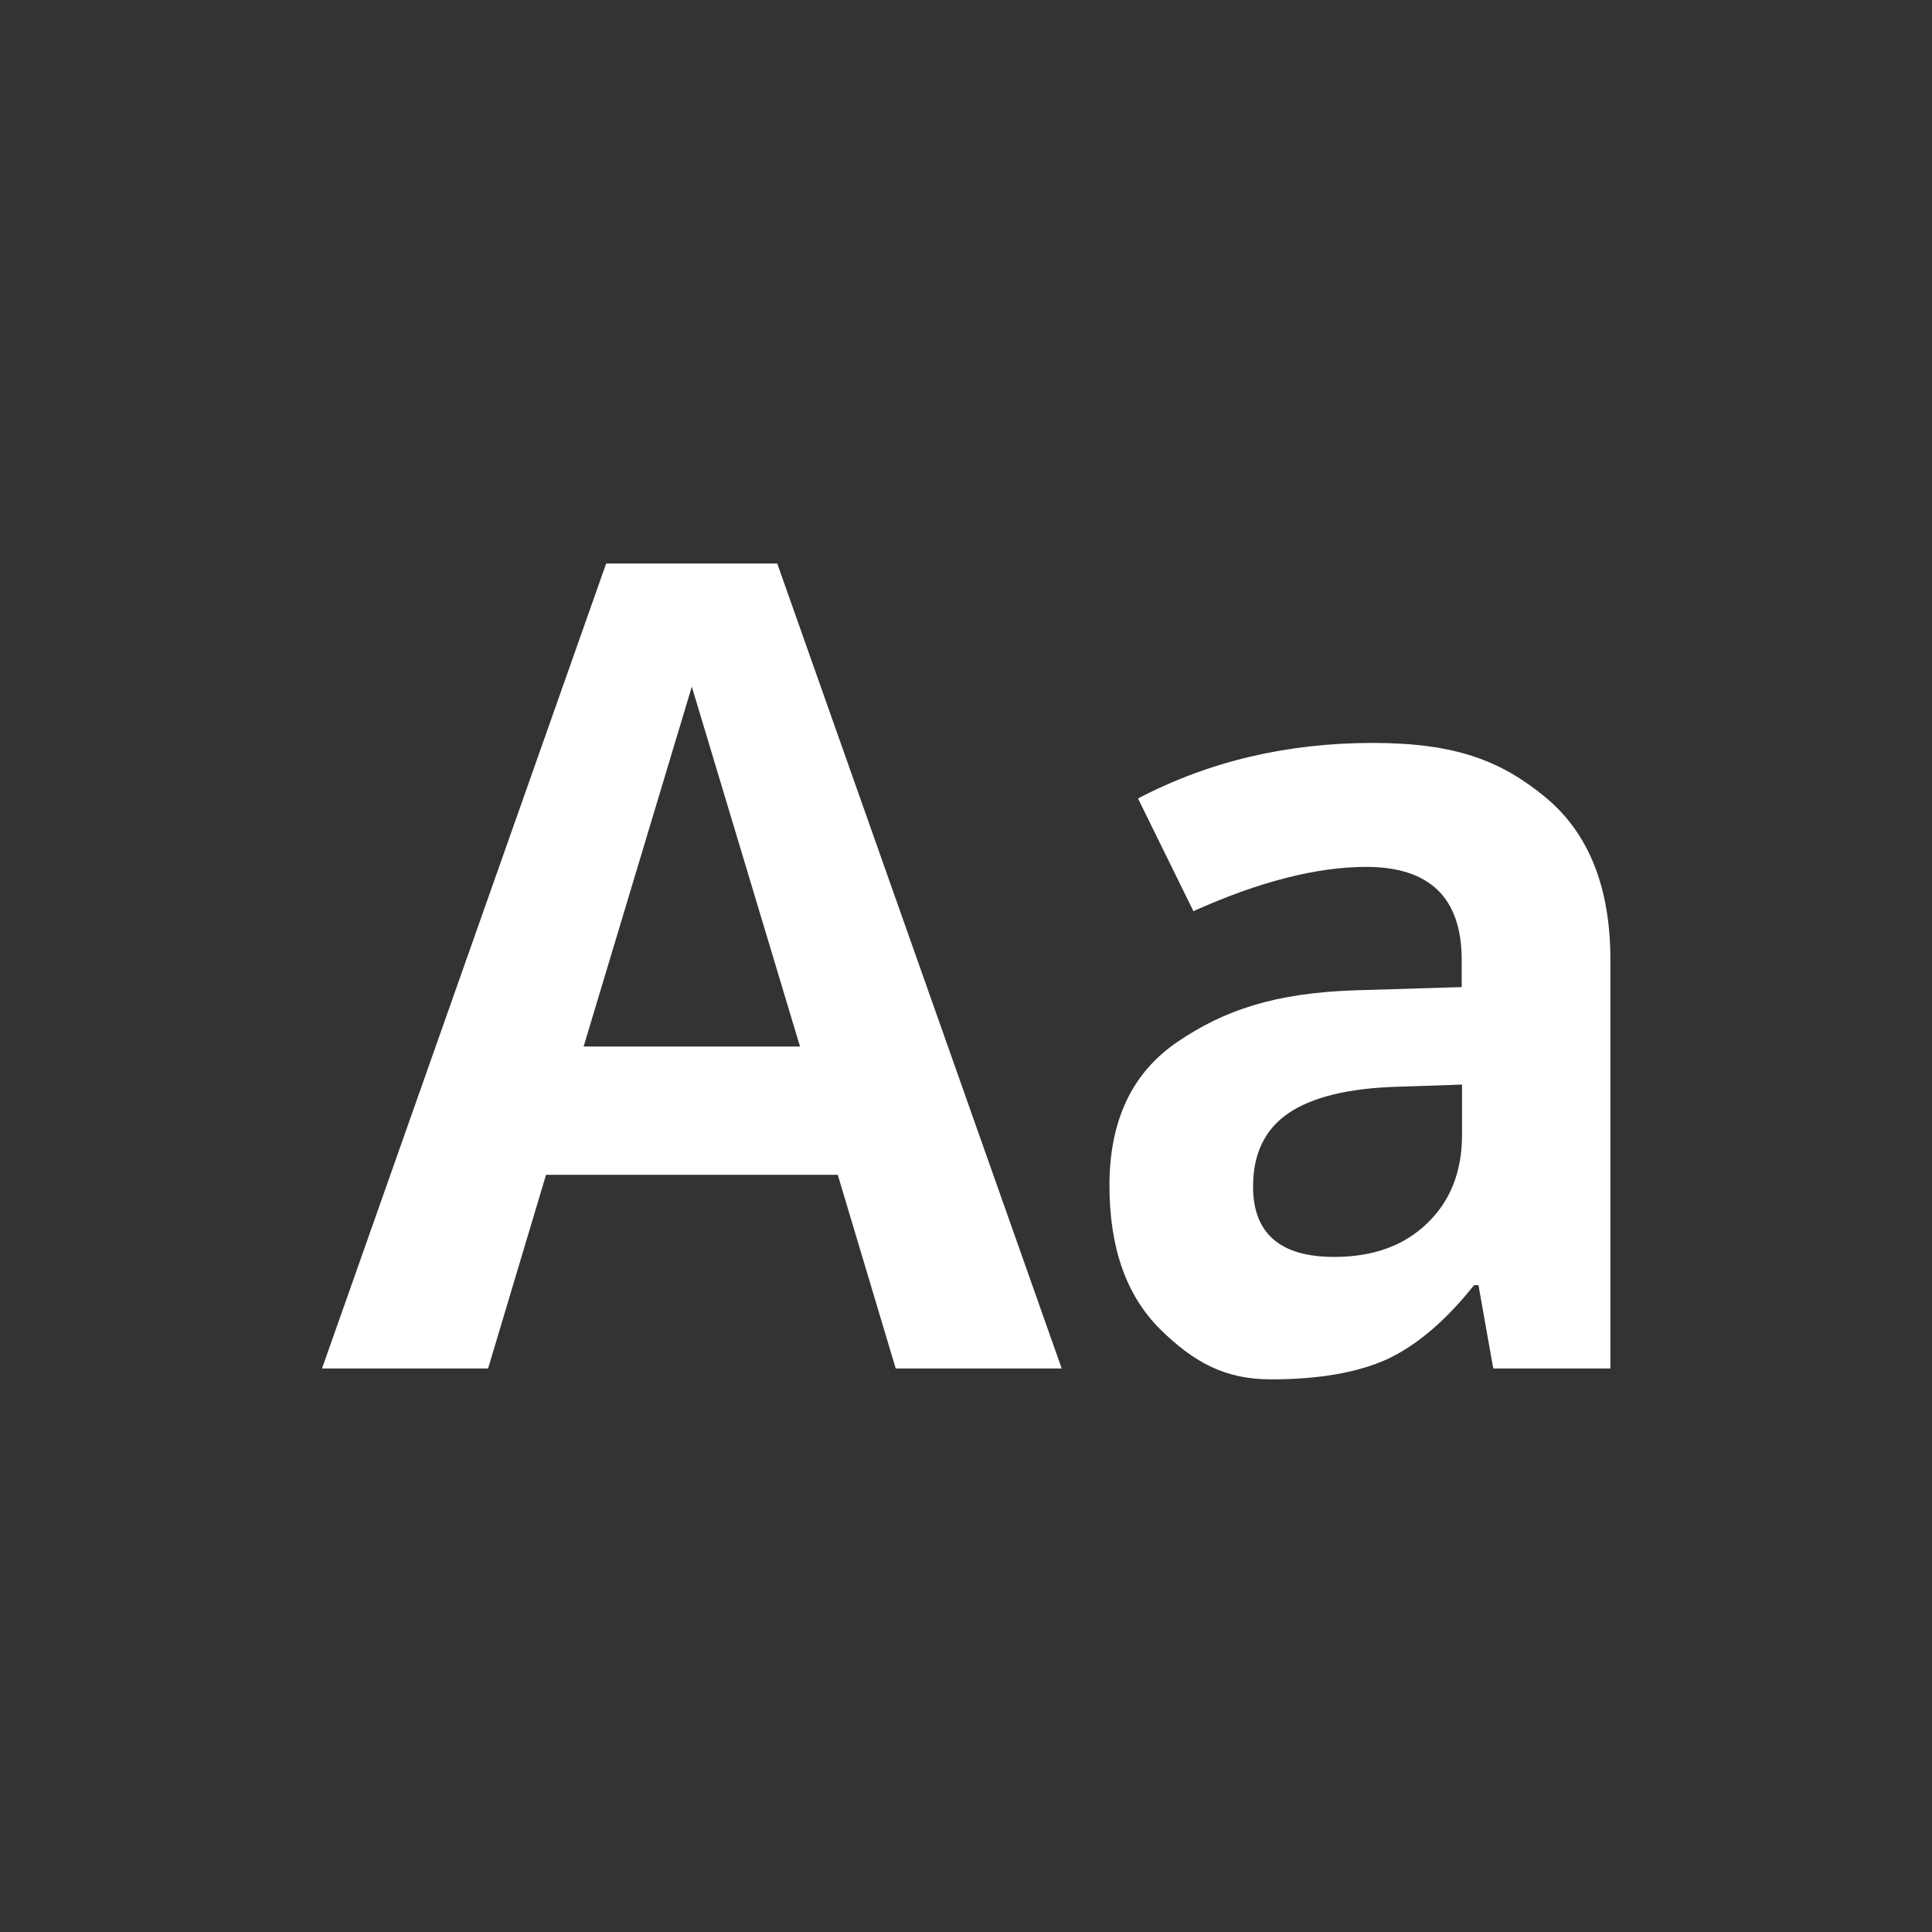
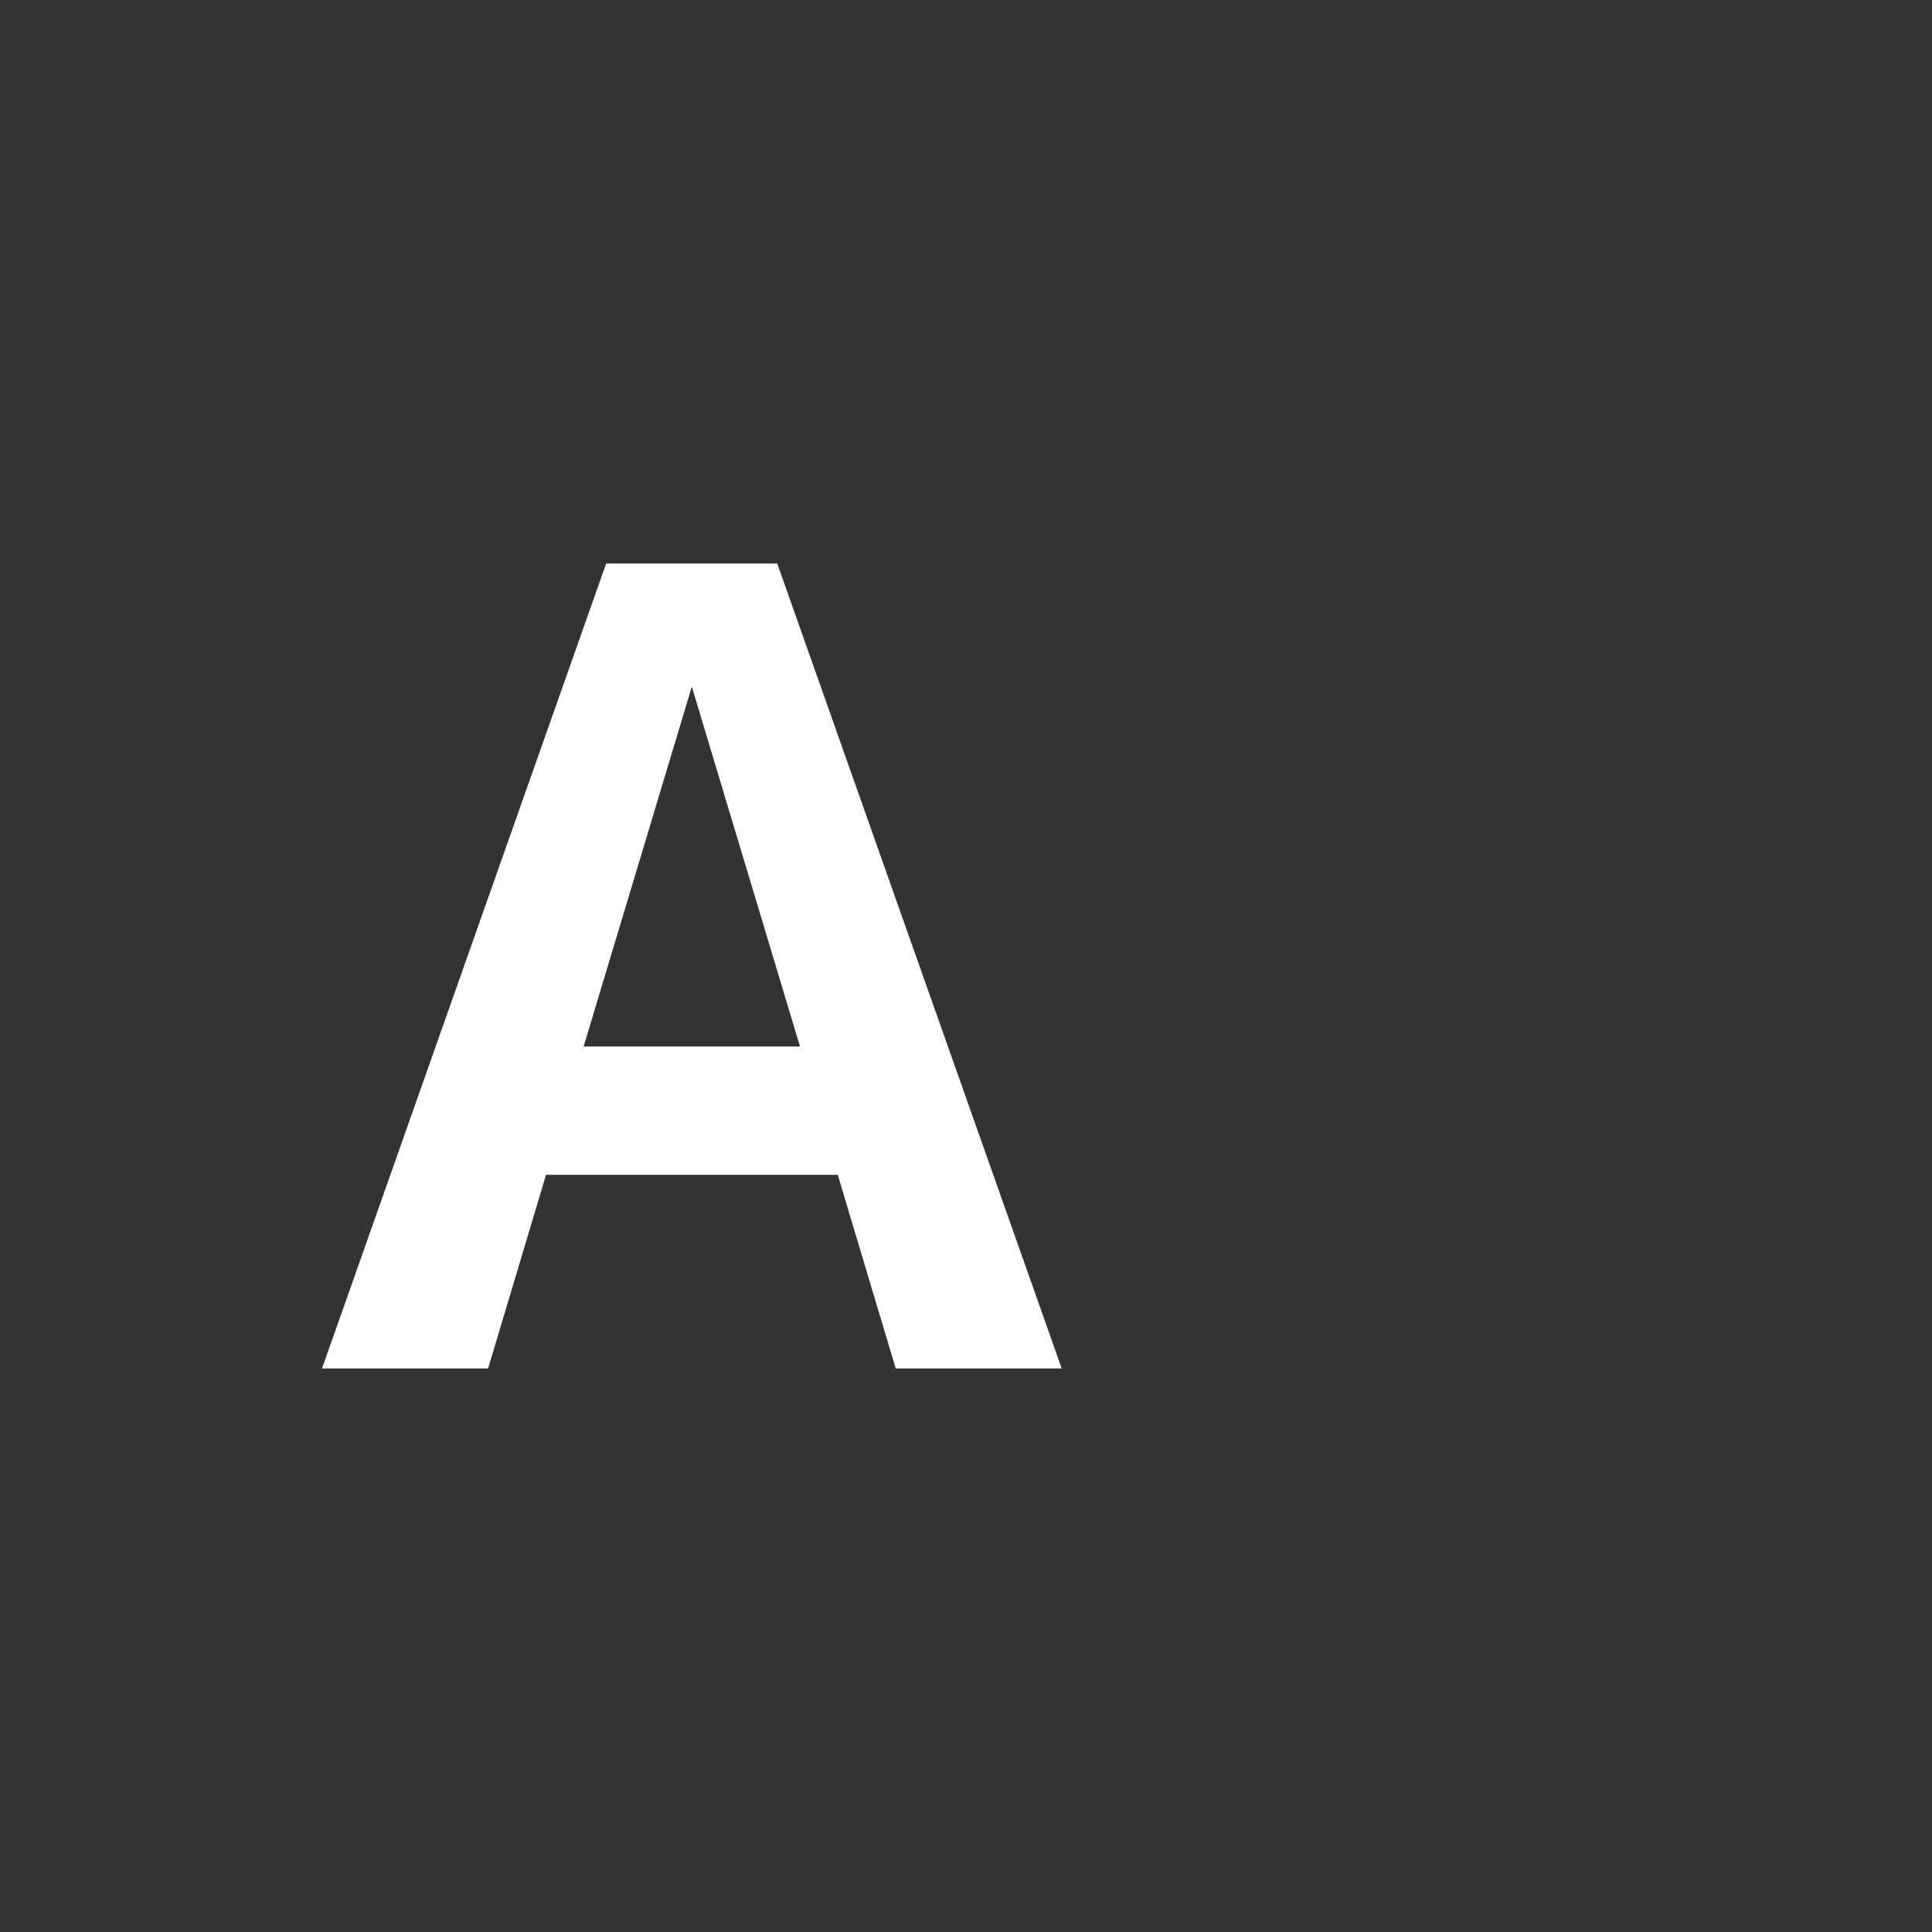
<svg xmlns="http://www.w3.org/2000/svg" width="24" height="24" viewBox="0 0 24 24">
  <rect x="0" y="0" width="24" height="24" style="fill:#333333;stroke:none;opacity:1;fill-opacity:1" />
  <style>* { fill: #FFFFFF }</style>
  <g id="regular-expression">
    <path id="upper-case" d="M7.53 7L4 17h2.063l.72-2.406h3.624l.72 2.406h2.062L9.655 7H7.533zm1.064 1.53L9.938 13H7.25l1.344-4.47z" />
-     <path id="lower-case" d="M18.55 17l-.184-1.035h-.055c-.35.44-.71.747-1.08.92-.37.167-.85.25-1.444.25-.564 0-.955-.208-1.377-.625-.42-.418-.628-1.012-.628-1.784 0-.808.283-1.403.846-1.784.568-.386 1.193-.607 2.208-.64l1.322-.04v-.335c0-.772-.395-1.158-1.186-1.158-.61 0-1.325.18-2.147.55l-.688-1.4c.877-.46 1.85-.69 2.916-.69 1.024 0 1.59.22 2.134.666.545.445.818 1.12.818 2.03V17h-1.45m-.394-3.527l-.803.027c-.604.018-1.054.127-1.35.327-.294.2-.442.504-.442.912 0 .583.336.875 1.008.875.48 0 .865-.138 1.152-.415.29-.276.436-.644.436-1.102v-.627" />
  </g>
</svg>